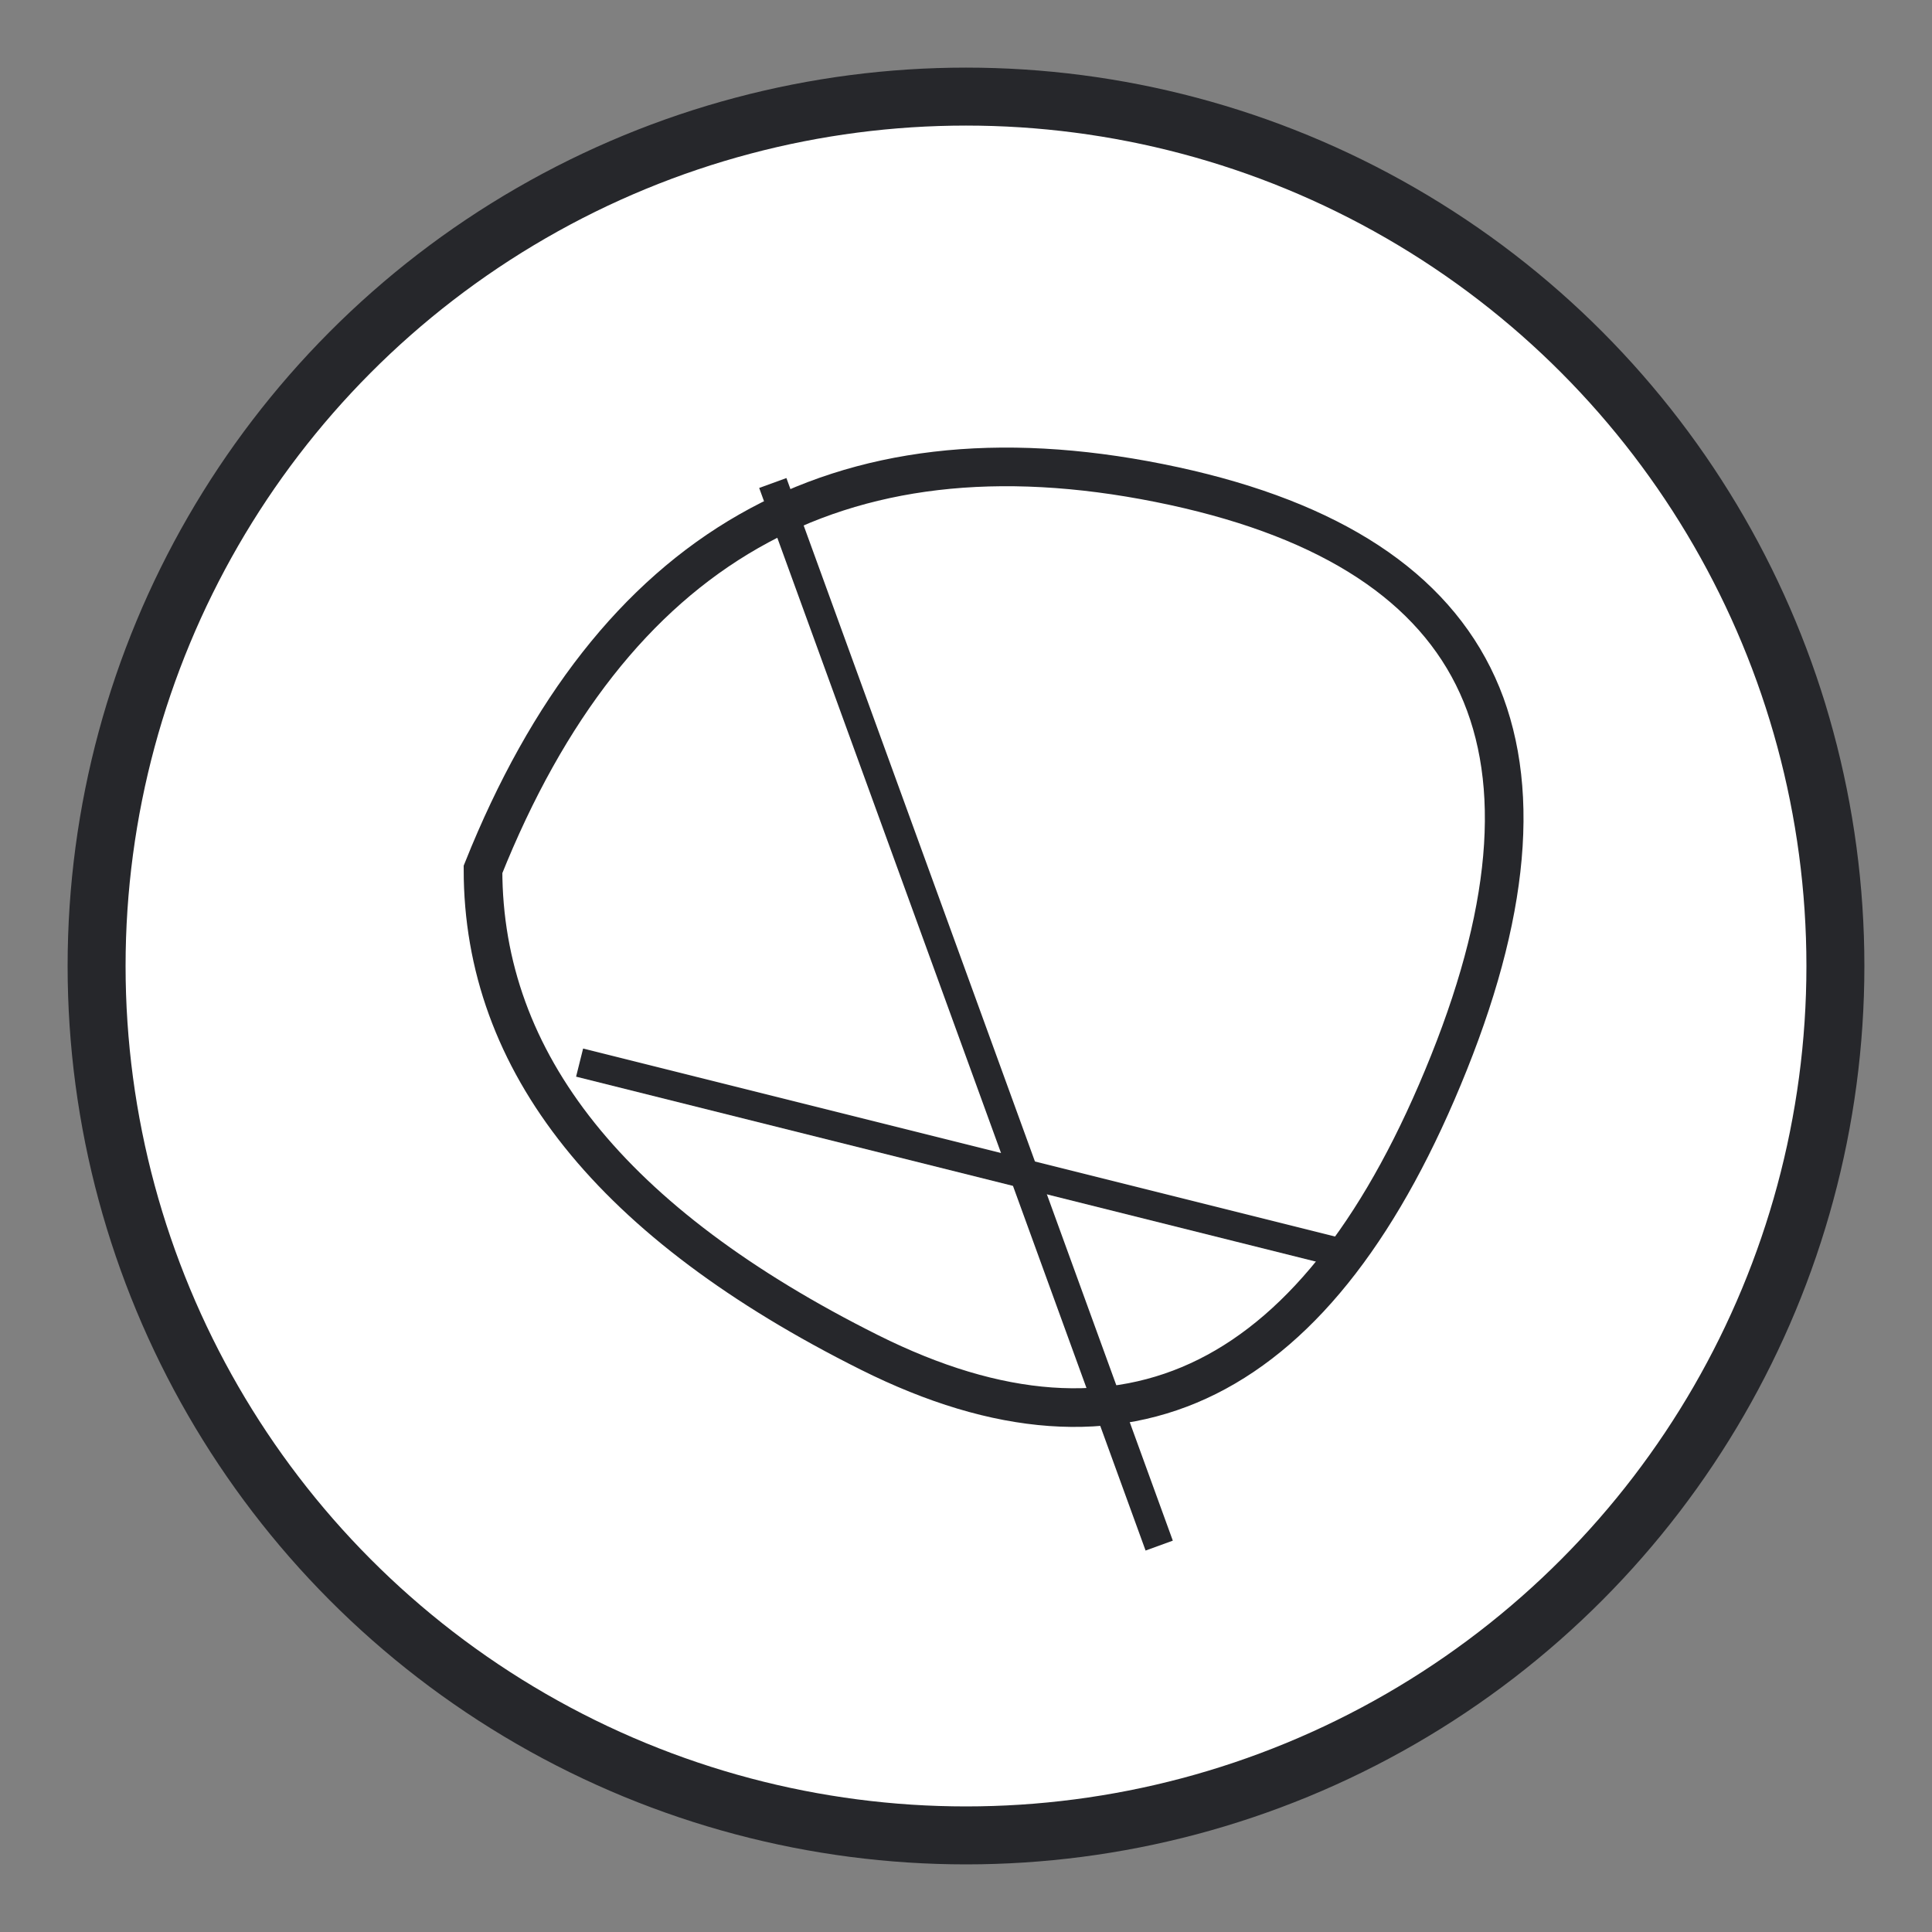
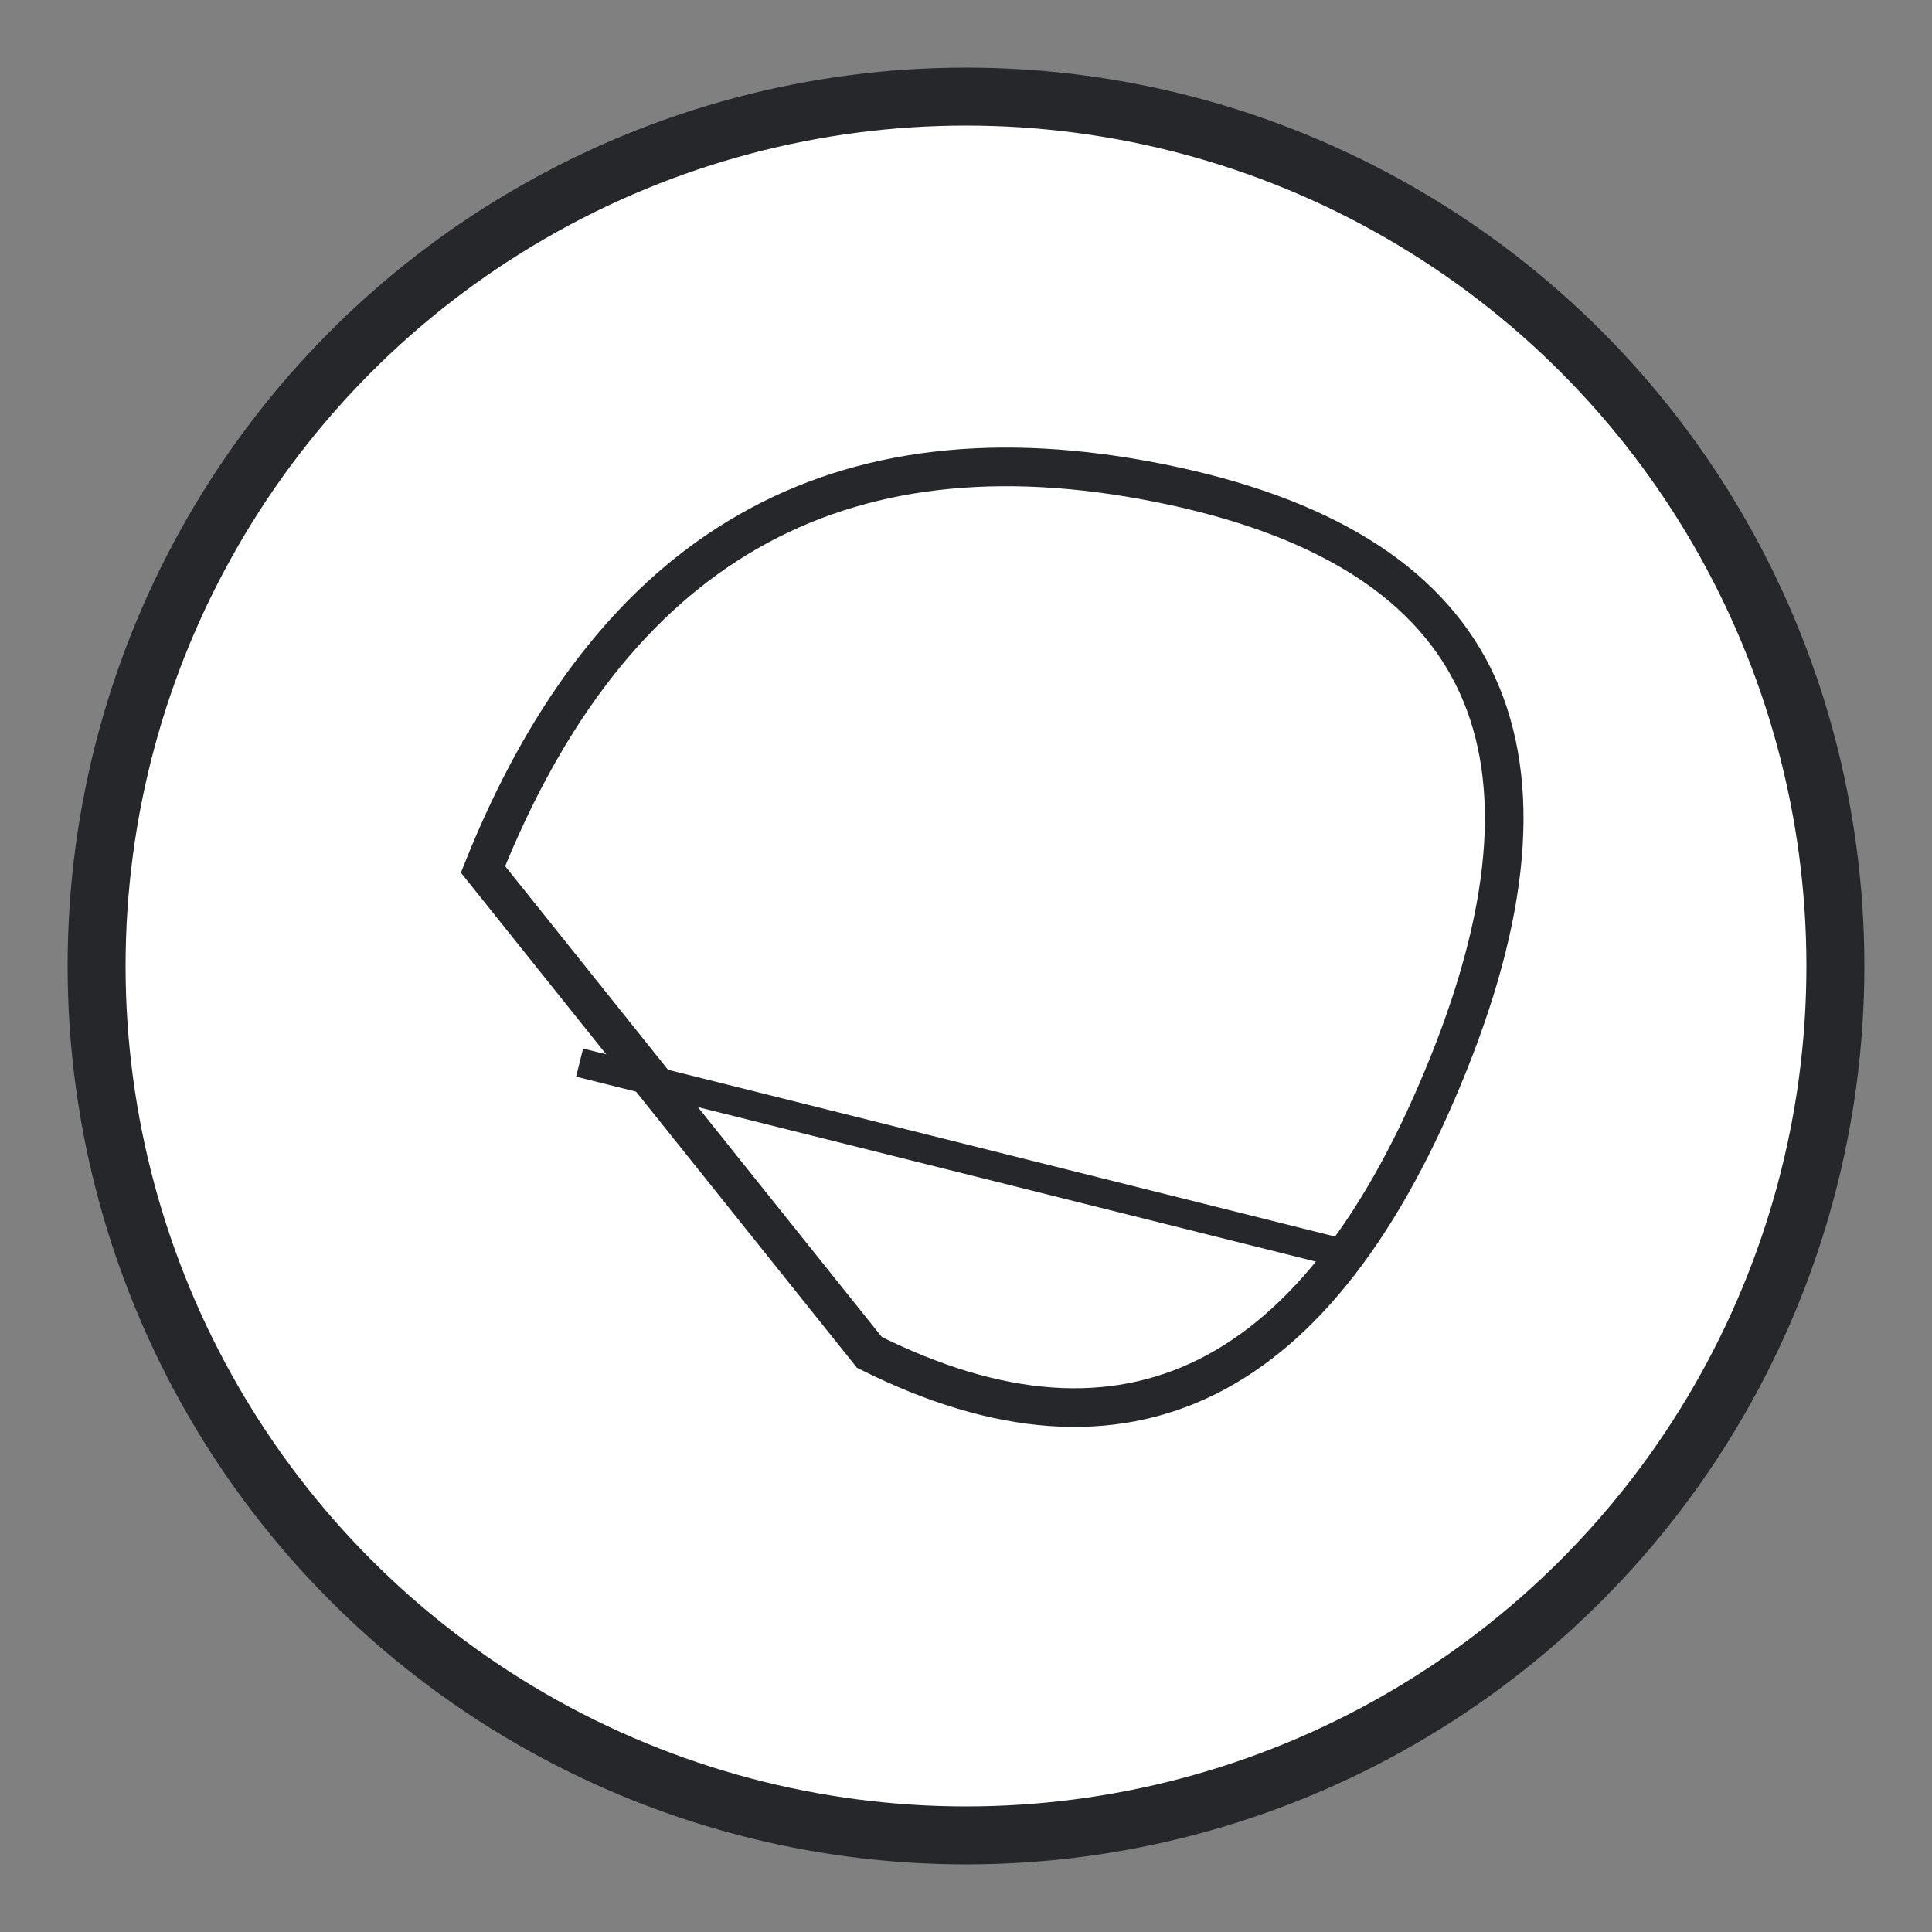
<svg xmlns="http://www.w3.org/2000/svg" width="200" height="200" viewBox="0 0 200 200">
  <rect x="0" y="0" width="200" height="200" fill="#808080" stroke="none" />
  <circle cx="100" cy="100" r="90" stroke="#26272b" stroke-width="6" fill="white" />
-   <path d="M50,90 Q70,40 120,50 T150,110 T90,140 T50,90 Z" fill="none" stroke="#26272b" stroke-width="4" />
+   <path d="M50,90 Q70,40 120,50 T150,110 T90,140 Z" fill="none" stroke="#26272b" stroke-width="4" />
  <line x1="60" y1="110" x2="140" y2="130" stroke="#26272b" stroke-width="3" />
-   <line x1="80" y1="50" x2="120" y2="160" stroke="#26272b" stroke-width="3" />
</svg>